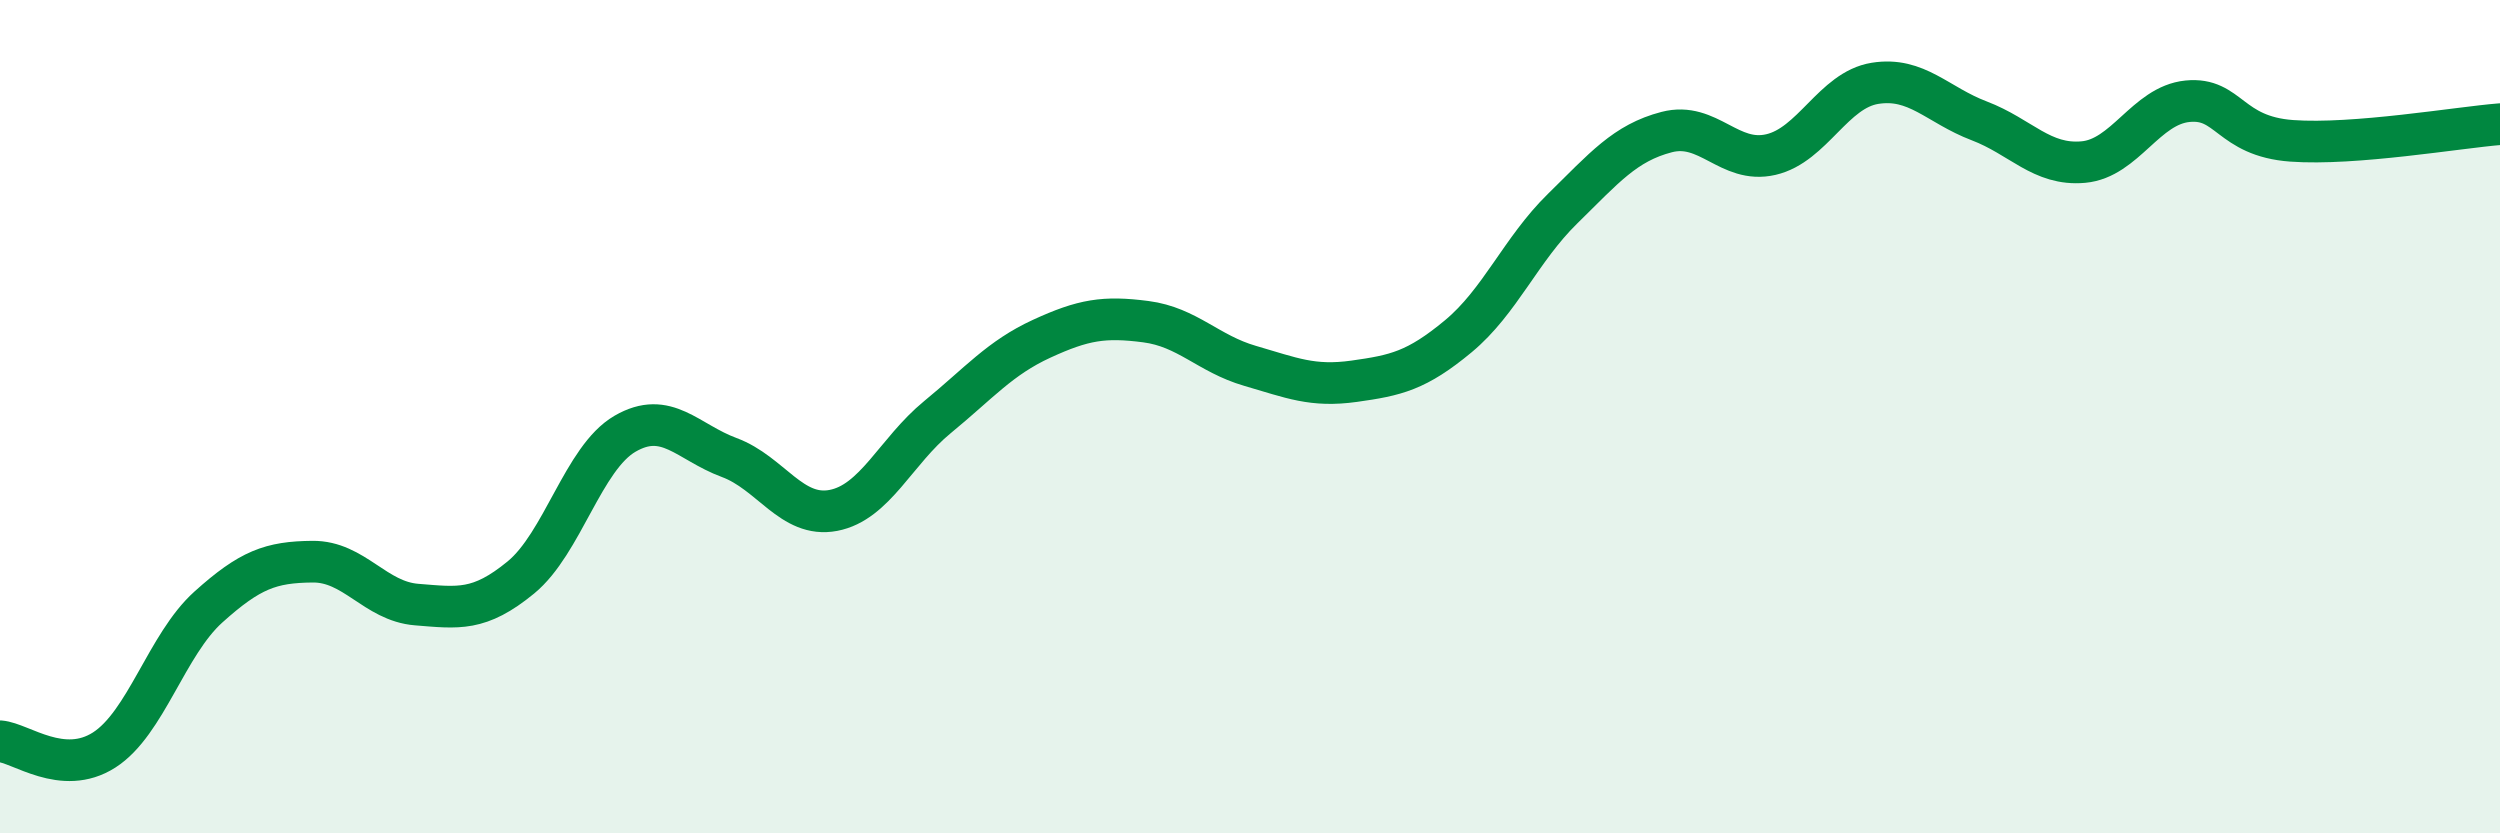
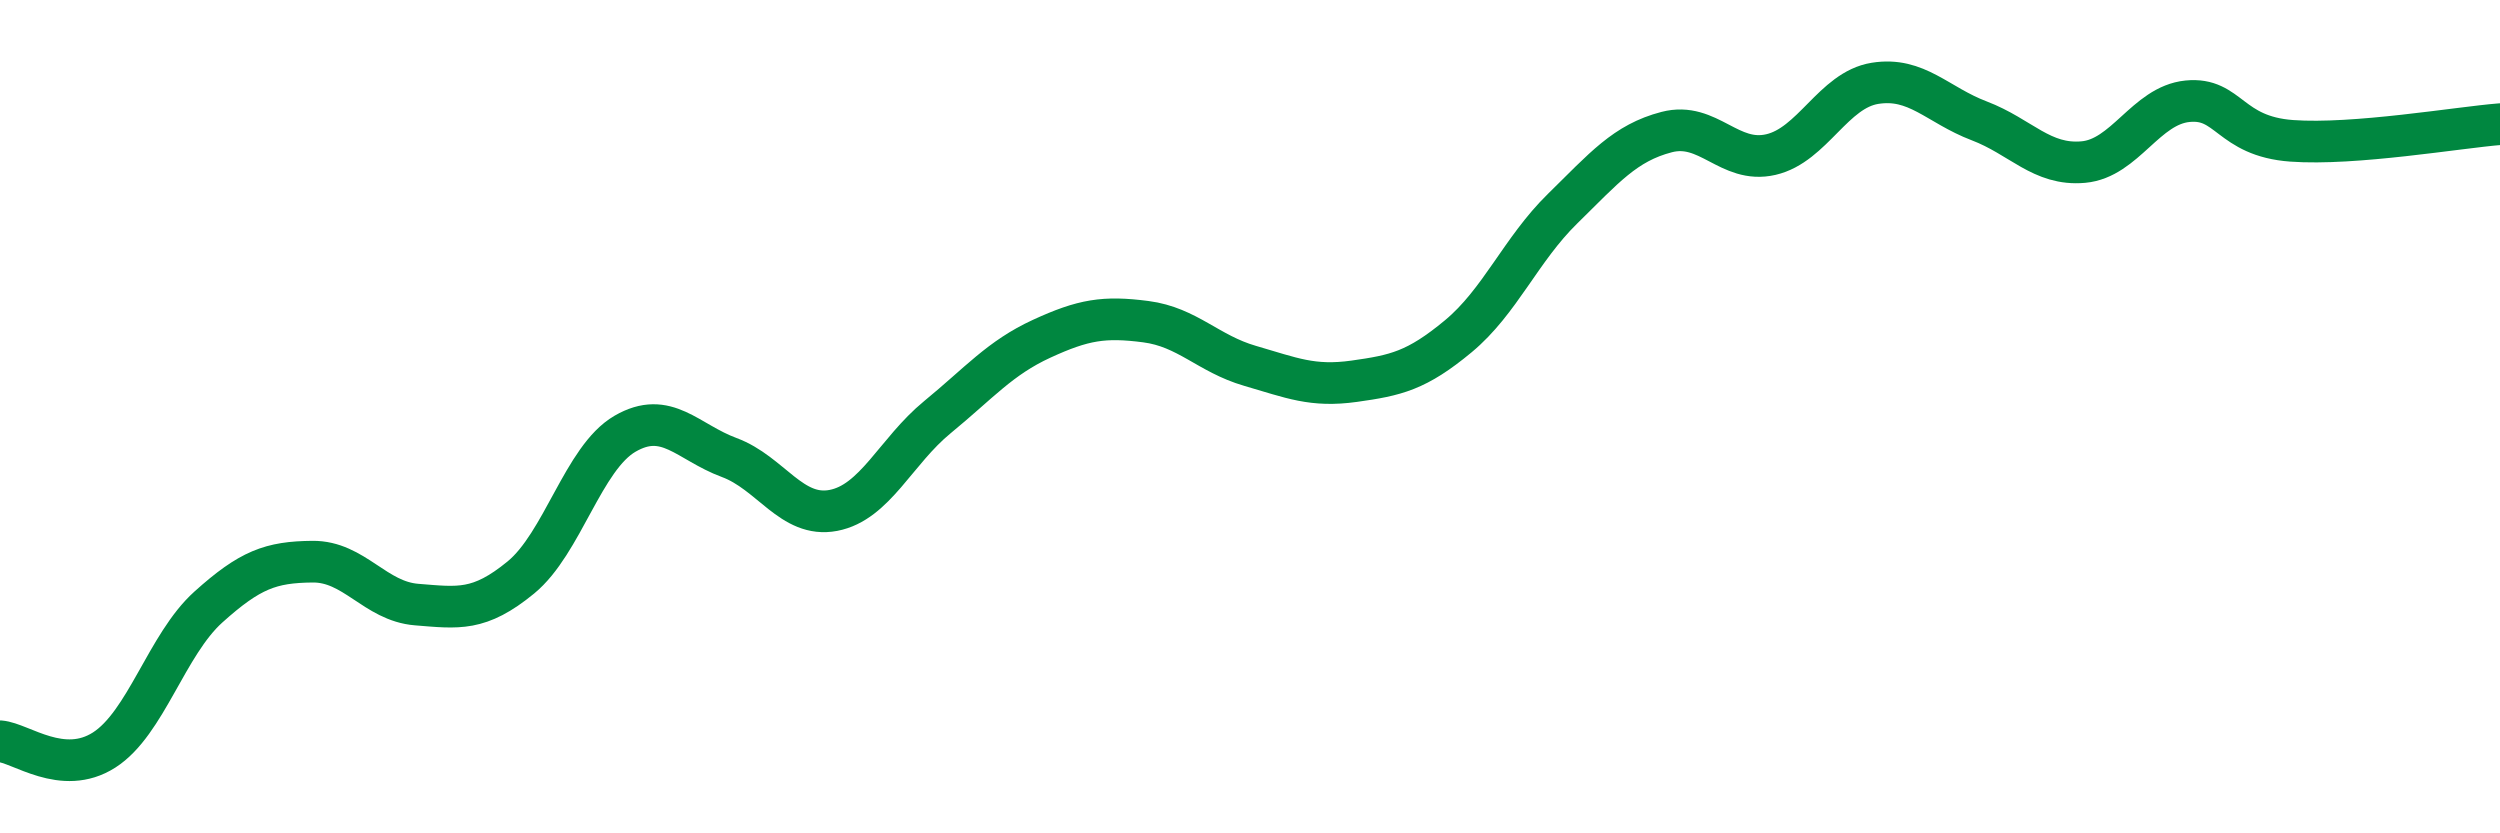
<svg xmlns="http://www.w3.org/2000/svg" width="60" height="20" viewBox="0 0 60 20">
-   <path d="M 0,17.79 C 0.5,17.83 1.5,18.64 2.5,18 C 3.5,17.36 4,15.47 5,14.57 C 6,13.67 6.5,13.49 7.5,13.48 C 8.5,13.47 9,14.43 10,14.51 C 11,14.59 11.5,14.68 12.5,13.86 C 13.5,13.04 14,10.99 15,10.41 C 16,9.83 16.5,10.61 17.5,10.98 C 18.5,11.35 19,12.44 20,12.25 C 21,12.06 21.5,10.83 22.5,10.01 C 23.5,9.19 24,8.59 25,8.13 C 26,7.67 26.5,7.59 27.5,7.72 C 28.5,7.85 29,8.49 30,8.78 C 31,9.07 31.5,9.29 32.5,9.15 C 33.5,9.01 34,8.9 35,8.07 C 36,7.24 36.5,5.99 37.5,5.01 C 38.5,4.03 39,3.43 40,3.17 C 41,2.91 41.5,3.94 42.5,3.71 C 43.5,3.48 44,2.16 45,2 C 46,1.84 46.5,2.52 47.5,2.9 C 48.5,3.28 49,3.98 50,3.89 C 51,3.8 51.5,2.53 52.5,2.43 C 53.5,2.33 53.5,3.27 55,3.38 C 56.5,3.49 59,3.06 60,2.98L60 20L0 20Z" fill="#008740" opacity="0.1" stroke-linecap="round" stroke-linejoin="round" />
  <path d="M 0,17.79 C 0.5,17.83 1.5,18.64 2.5,18 C 3.5,17.36 4,15.47 5,14.57 C 6,13.67 6.5,13.49 7.5,13.48 C 8.5,13.47 9,14.43 10,14.51 C 11,14.59 11.5,14.68 12.5,13.86 C 13.5,13.04 14,10.99 15,10.41 C 16,9.83 16.5,10.61 17.5,10.98 C 18.5,11.35 19,12.44 20,12.25 C 21,12.06 21.5,10.83 22.5,10.01 C 23.5,9.19 24,8.59 25,8.13 C 26,7.67 26.5,7.59 27.5,7.72 C 28.5,7.85 29,8.49 30,8.78 C 31,9.07 31.5,9.29 32.5,9.15 C 33.5,9.01 34,8.9 35,8.07 C 36,7.24 36.5,5.99 37.5,5.01 C 38.5,4.03 39,3.43 40,3.17 C 41,2.91 41.5,3.94 42.5,3.71 C 43.5,3.48 44,2.16 45,2 C 46,1.84 46.5,2.52 47.5,2.9 C 48.5,3.28 49,3.98 50,3.89 C 51,3.8 51.5,2.53 52.5,2.43 C 53.5,2.33 53.5,3.27 55,3.38 C 56.5,3.49 59,3.06 60,2.98" stroke="#008740" stroke-width="1" fill="none" stroke-linecap="round" stroke-linejoin="round" />
</svg>